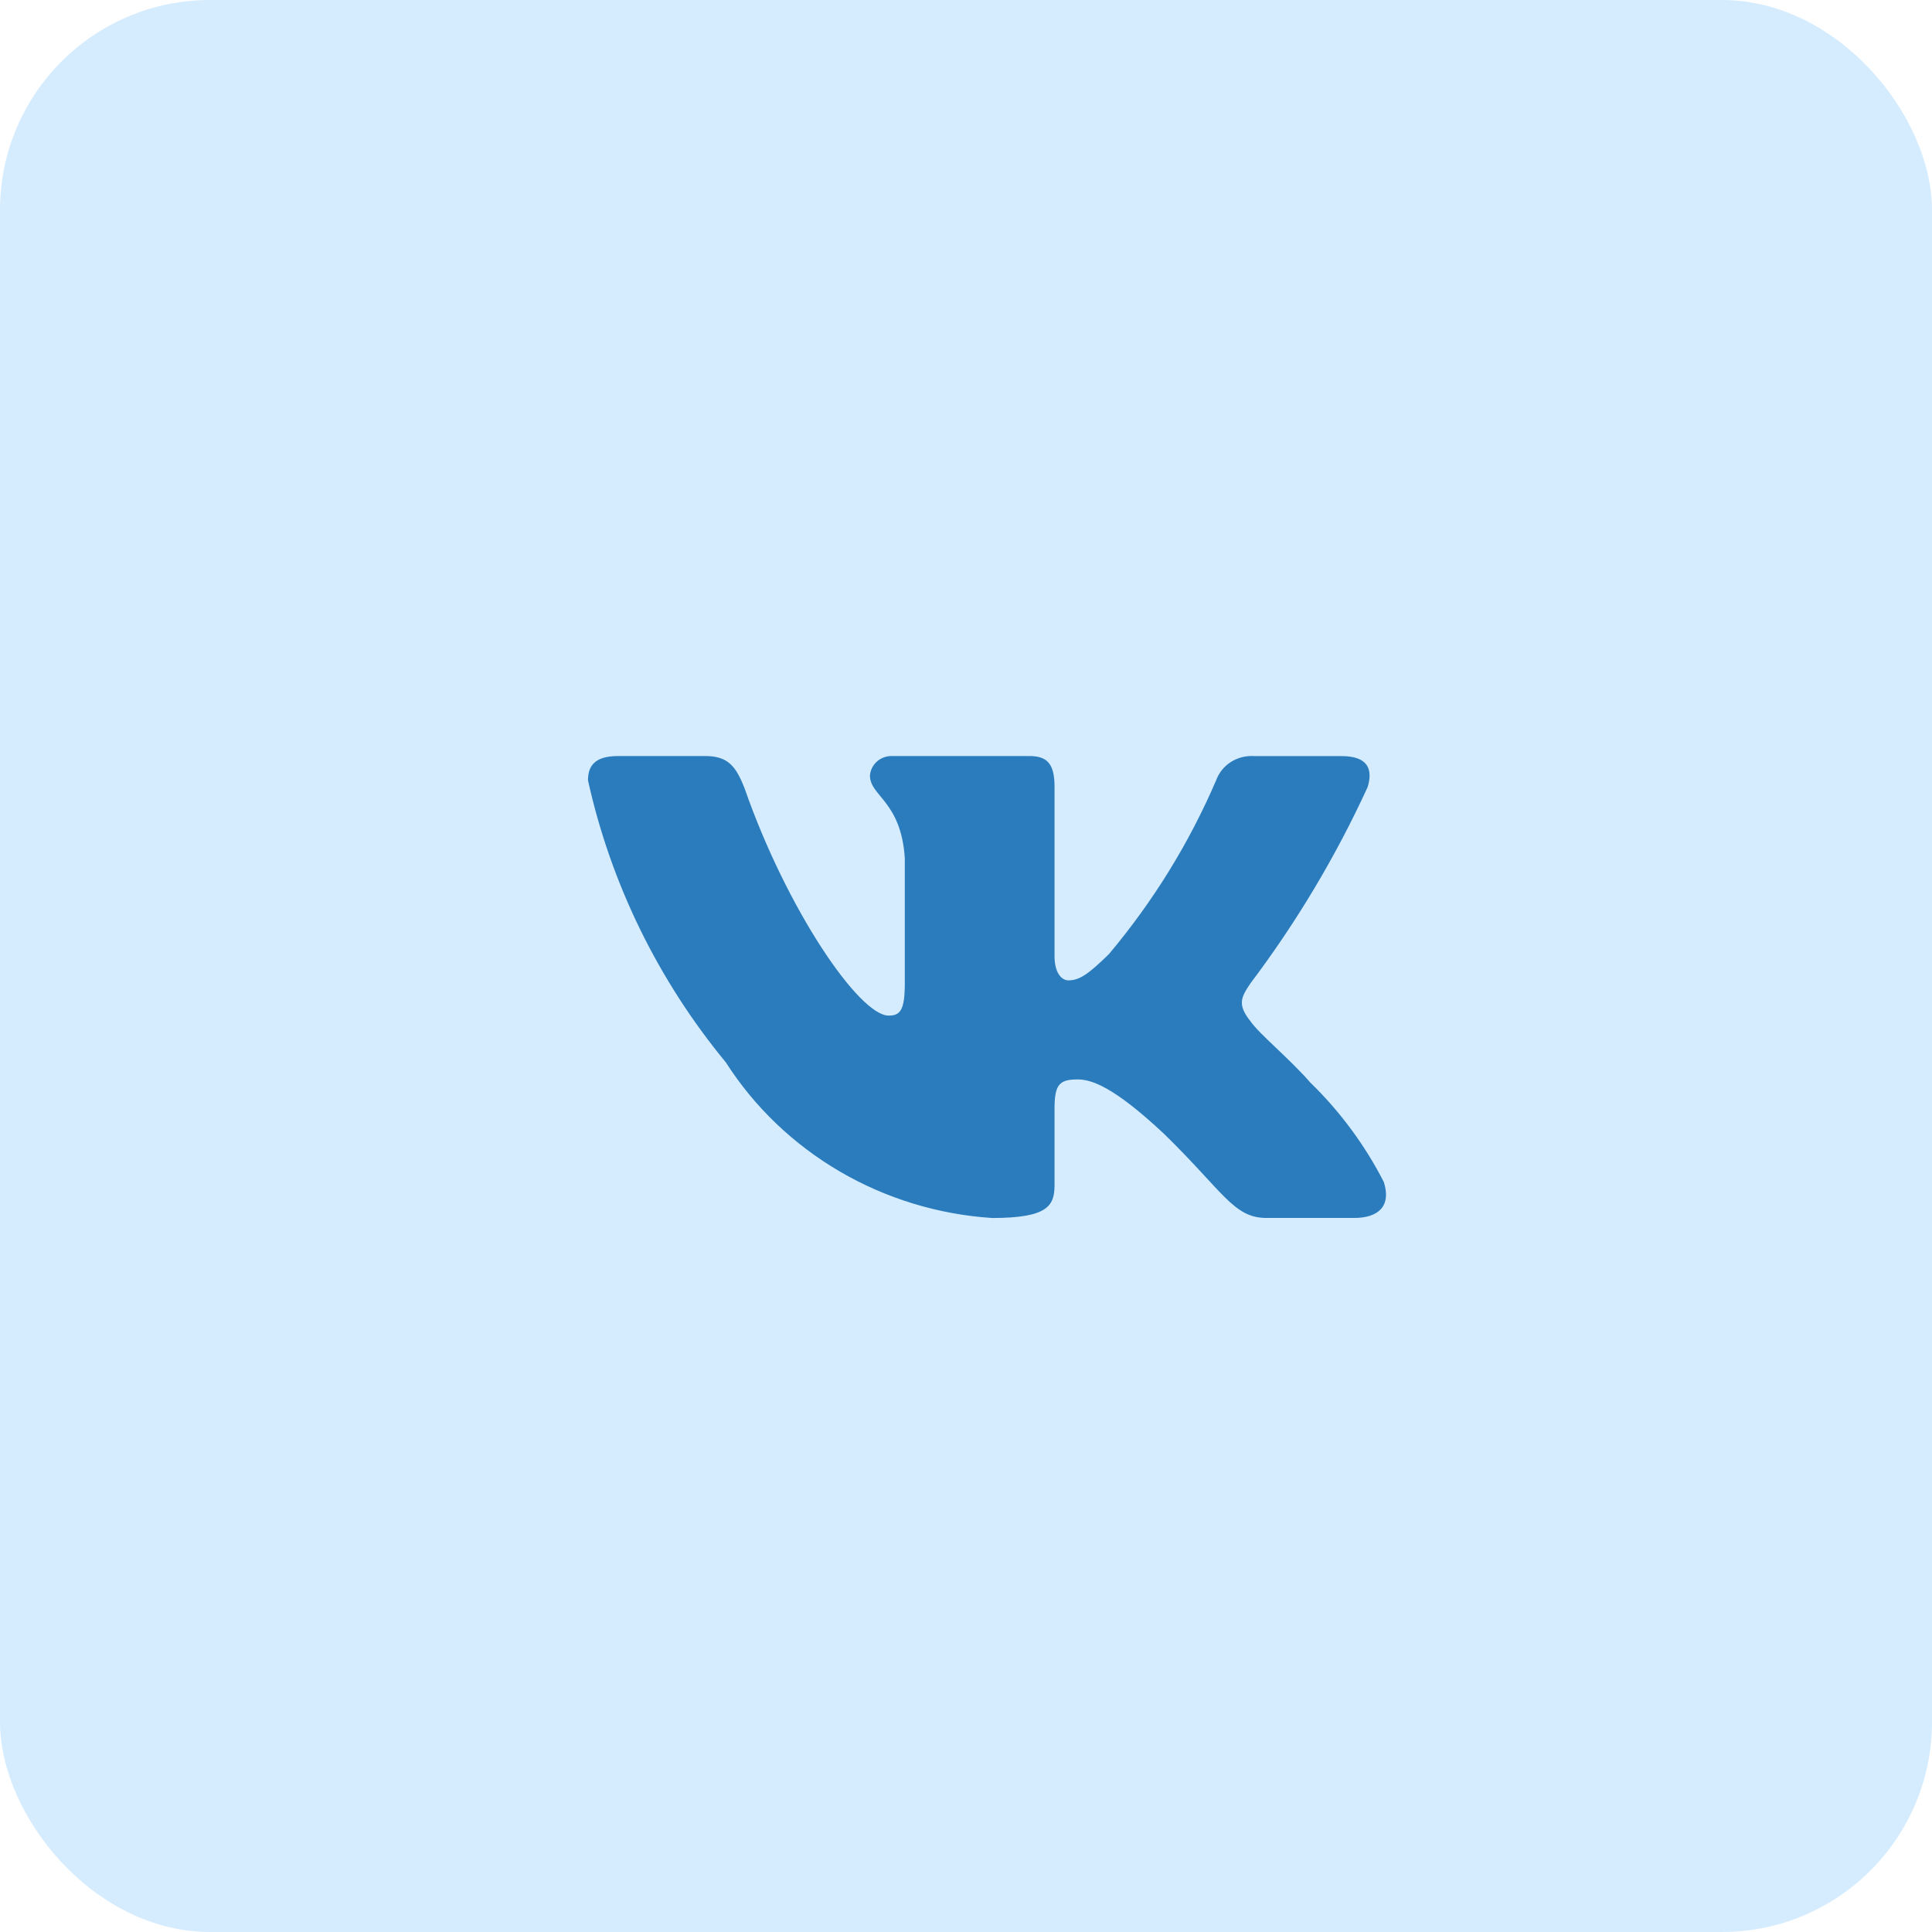
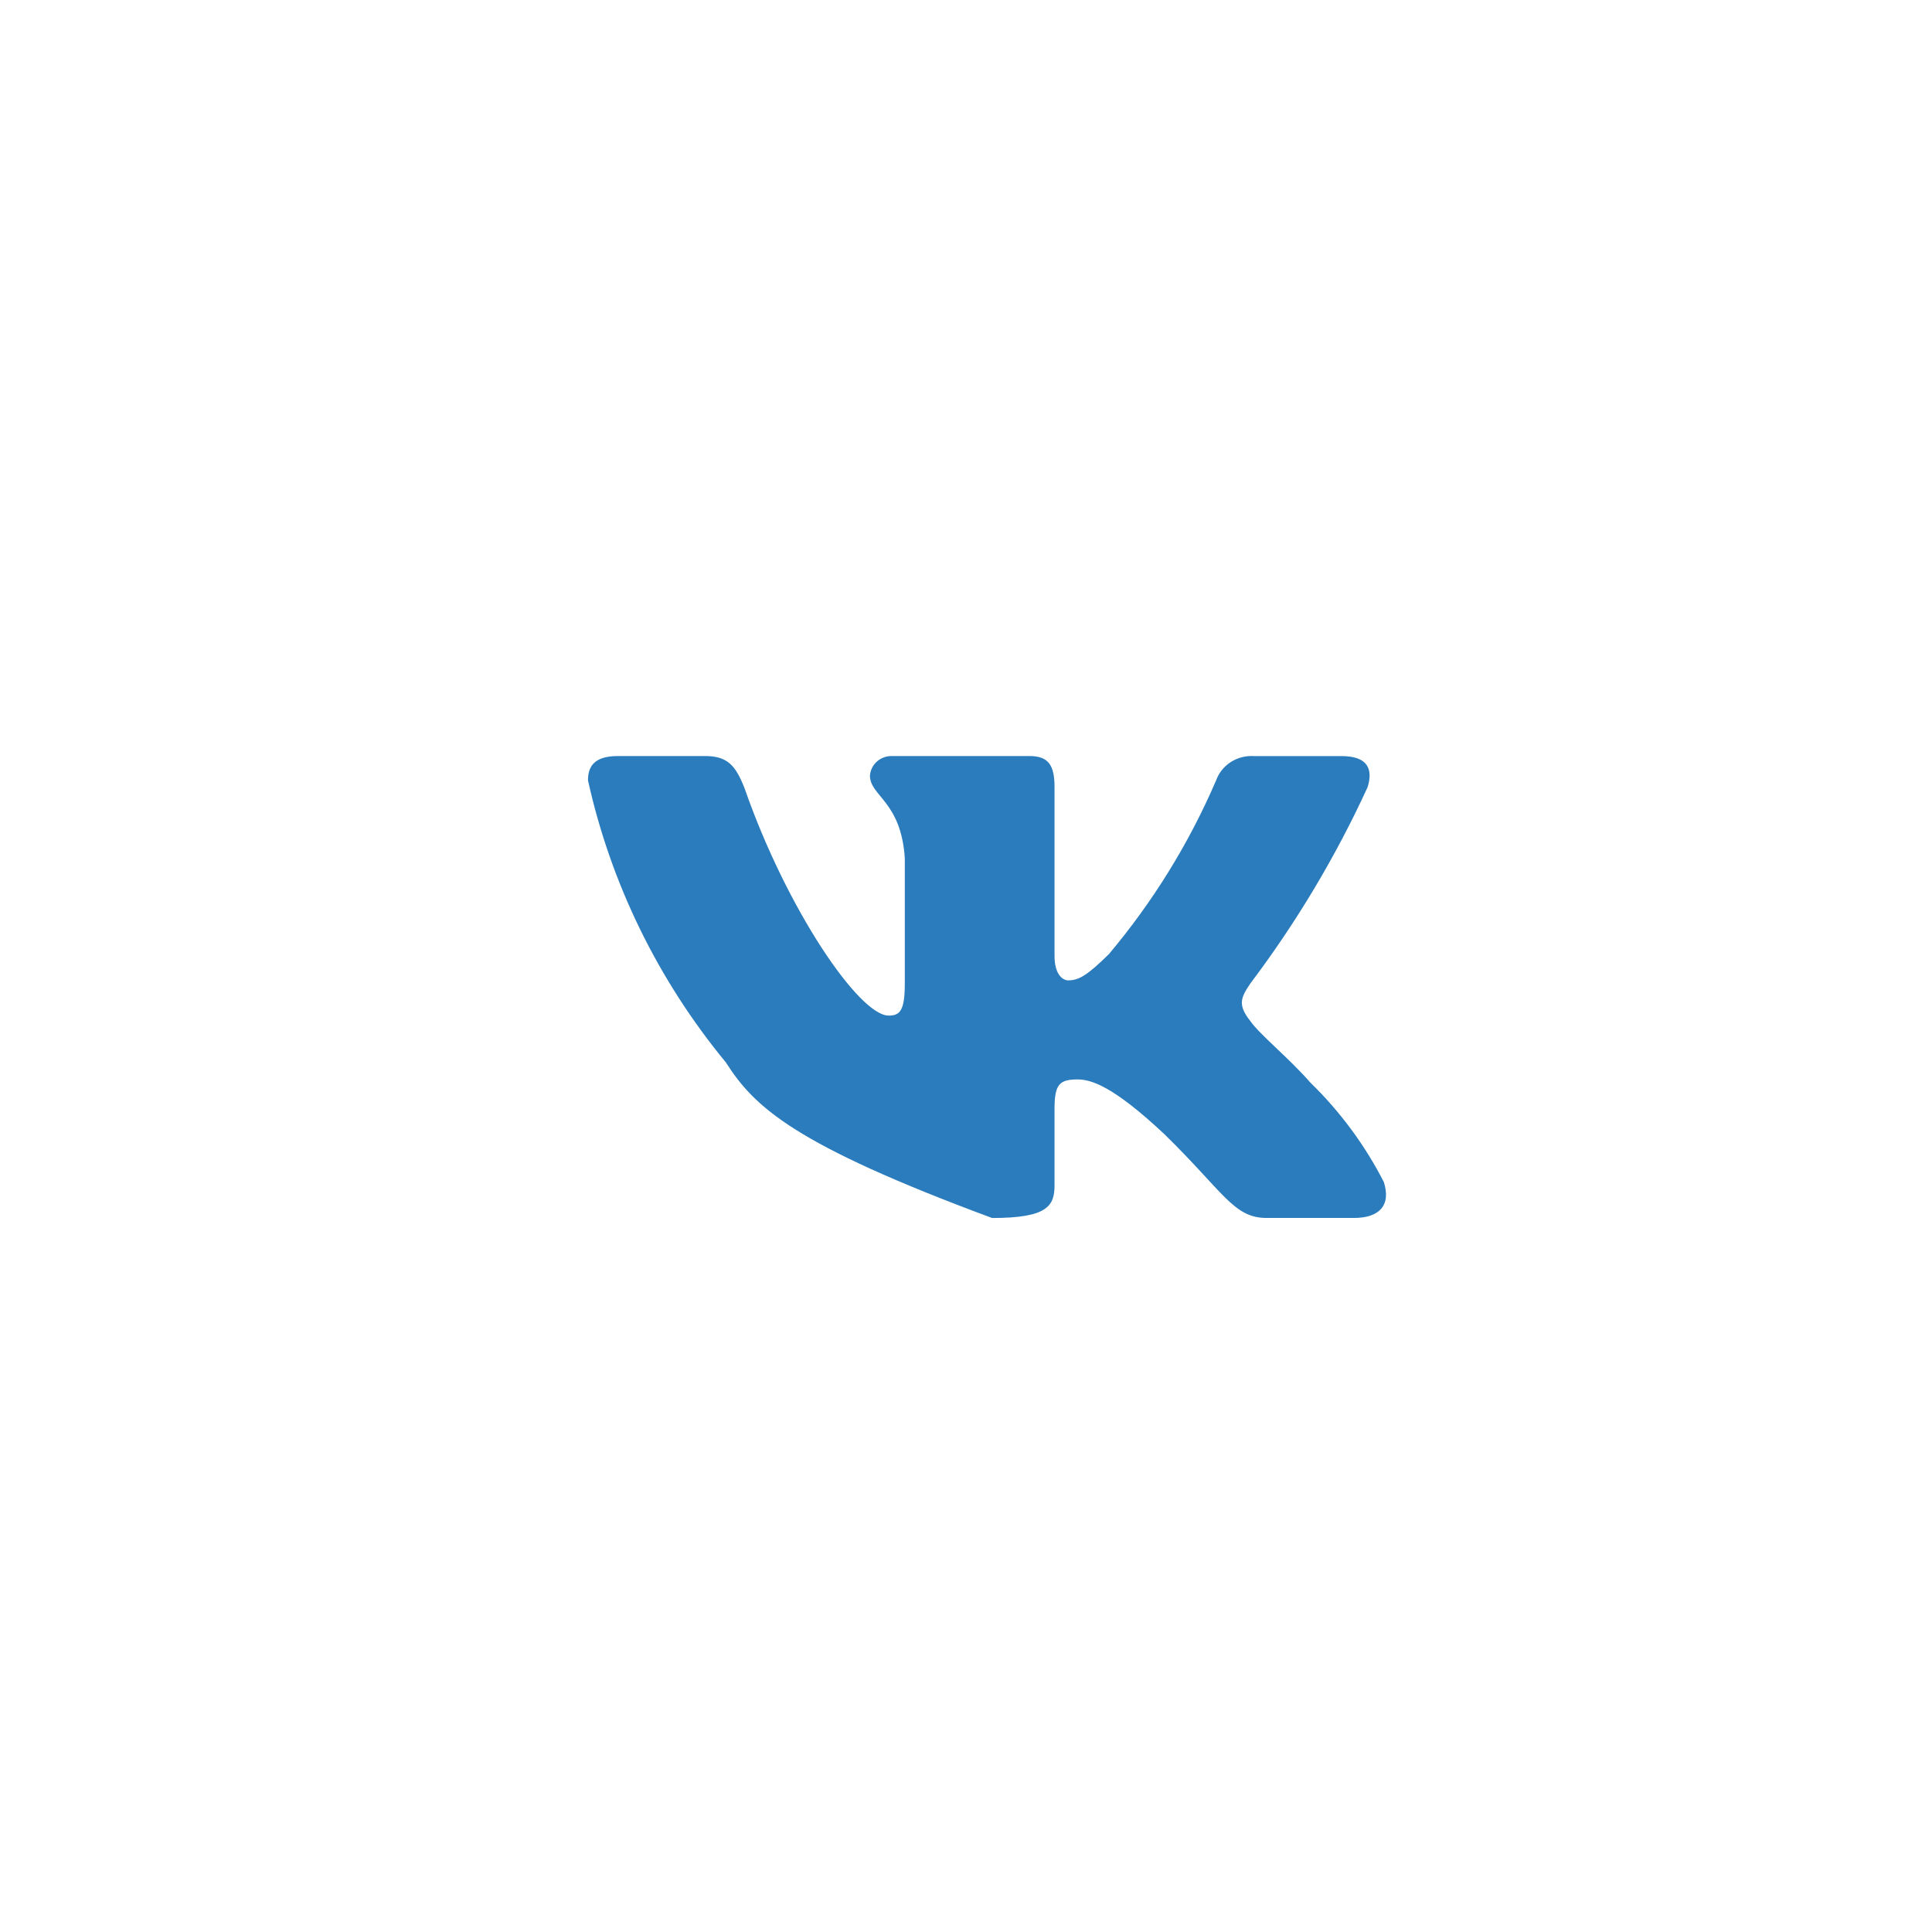
<svg xmlns="http://www.w3.org/2000/svg" width="46" height="46" viewBox="0 0 46 46" fill="none">
-   <rect width="46" height="46" rx="5" fill="#D5ECFF" />
-   <path d="M32.236 28.999H30.156C29.369 28.999 29.132 28.378 27.722 27.003C26.489 25.845 25.969 25.701 25.657 25.701C25.226 25.701 25.108 25.817 25.108 26.395V28.218C25.108 28.711 24.944 29 23.622 29C22.34 28.916 21.096 28.536 19.994 27.892C18.892 27.248 17.962 26.358 17.282 25.295C15.667 23.336 14.544 21.037 14 18.581C14 18.277 14.118 18.001 14.713 18.001H16.791C17.326 18.001 17.518 18.233 17.728 18.769C18.737 21.663 20.459 24.181 21.158 24.181C21.426 24.181 21.543 24.066 21.543 23.415V20.433C21.454 19.073 20.713 18.958 20.713 18.466C20.723 18.336 20.784 18.215 20.883 18.128C20.983 18.041 21.113 17.996 21.247 18.001H24.514C24.961 18.001 25.108 18.218 25.108 18.739V22.763C25.108 23.198 25.3 23.342 25.435 23.342C25.703 23.342 25.909 23.198 26.4 22.72C27.453 21.468 28.314 20.073 28.955 18.58C29.02 18.4 29.144 18.247 29.307 18.142C29.471 18.038 29.665 17.989 29.86 18.002H31.939C32.563 18.002 32.695 18.306 32.563 18.74C31.806 20.39 30.87 21.958 29.771 23.415C29.547 23.748 29.458 23.921 29.771 24.312C29.977 24.616 30.707 25.209 31.196 25.773C31.909 26.466 32.501 27.268 32.949 28.145C33.127 28.71 32.83 28.999 32.236 28.999Z" fill="#2B7CBD" />
+   <path d="M32.236 28.999H30.156C29.369 28.999 29.132 28.378 27.722 27.003C26.489 25.845 25.969 25.701 25.657 25.701C25.226 25.701 25.108 25.817 25.108 26.395V28.218C25.108 28.711 24.944 29 23.622 29C18.892 27.248 17.962 26.358 17.282 25.295C15.667 23.336 14.544 21.037 14 18.581C14 18.277 14.118 18.001 14.713 18.001H16.791C17.326 18.001 17.518 18.233 17.728 18.769C18.737 21.663 20.459 24.181 21.158 24.181C21.426 24.181 21.543 24.066 21.543 23.415V20.433C21.454 19.073 20.713 18.958 20.713 18.466C20.723 18.336 20.784 18.215 20.883 18.128C20.983 18.041 21.113 17.996 21.247 18.001H24.514C24.961 18.001 25.108 18.218 25.108 18.739V22.763C25.108 23.198 25.3 23.342 25.435 23.342C25.703 23.342 25.909 23.198 26.4 22.72C27.453 21.468 28.314 20.073 28.955 18.58C29.02 18.4 29.144 18.247 29.307 18.142C29.471 18.038 29.665 17.989 29.86 18.002H31.939C32.563 18.002 32.695 18.306 32.563 18.74C31.806 20.39 30.87 21.958 29.771 23.415C29.547 23.748 29.458 23.921 29.771 24.312C29.977 24.616 30.707 25.209 31.196 25.773C31.909 26.466 32.501 27.268 32.949 28.145C33.127 28.71 32.83 28.999 32.236 28.999Z" fill="#2B7CBD" />
</svg>